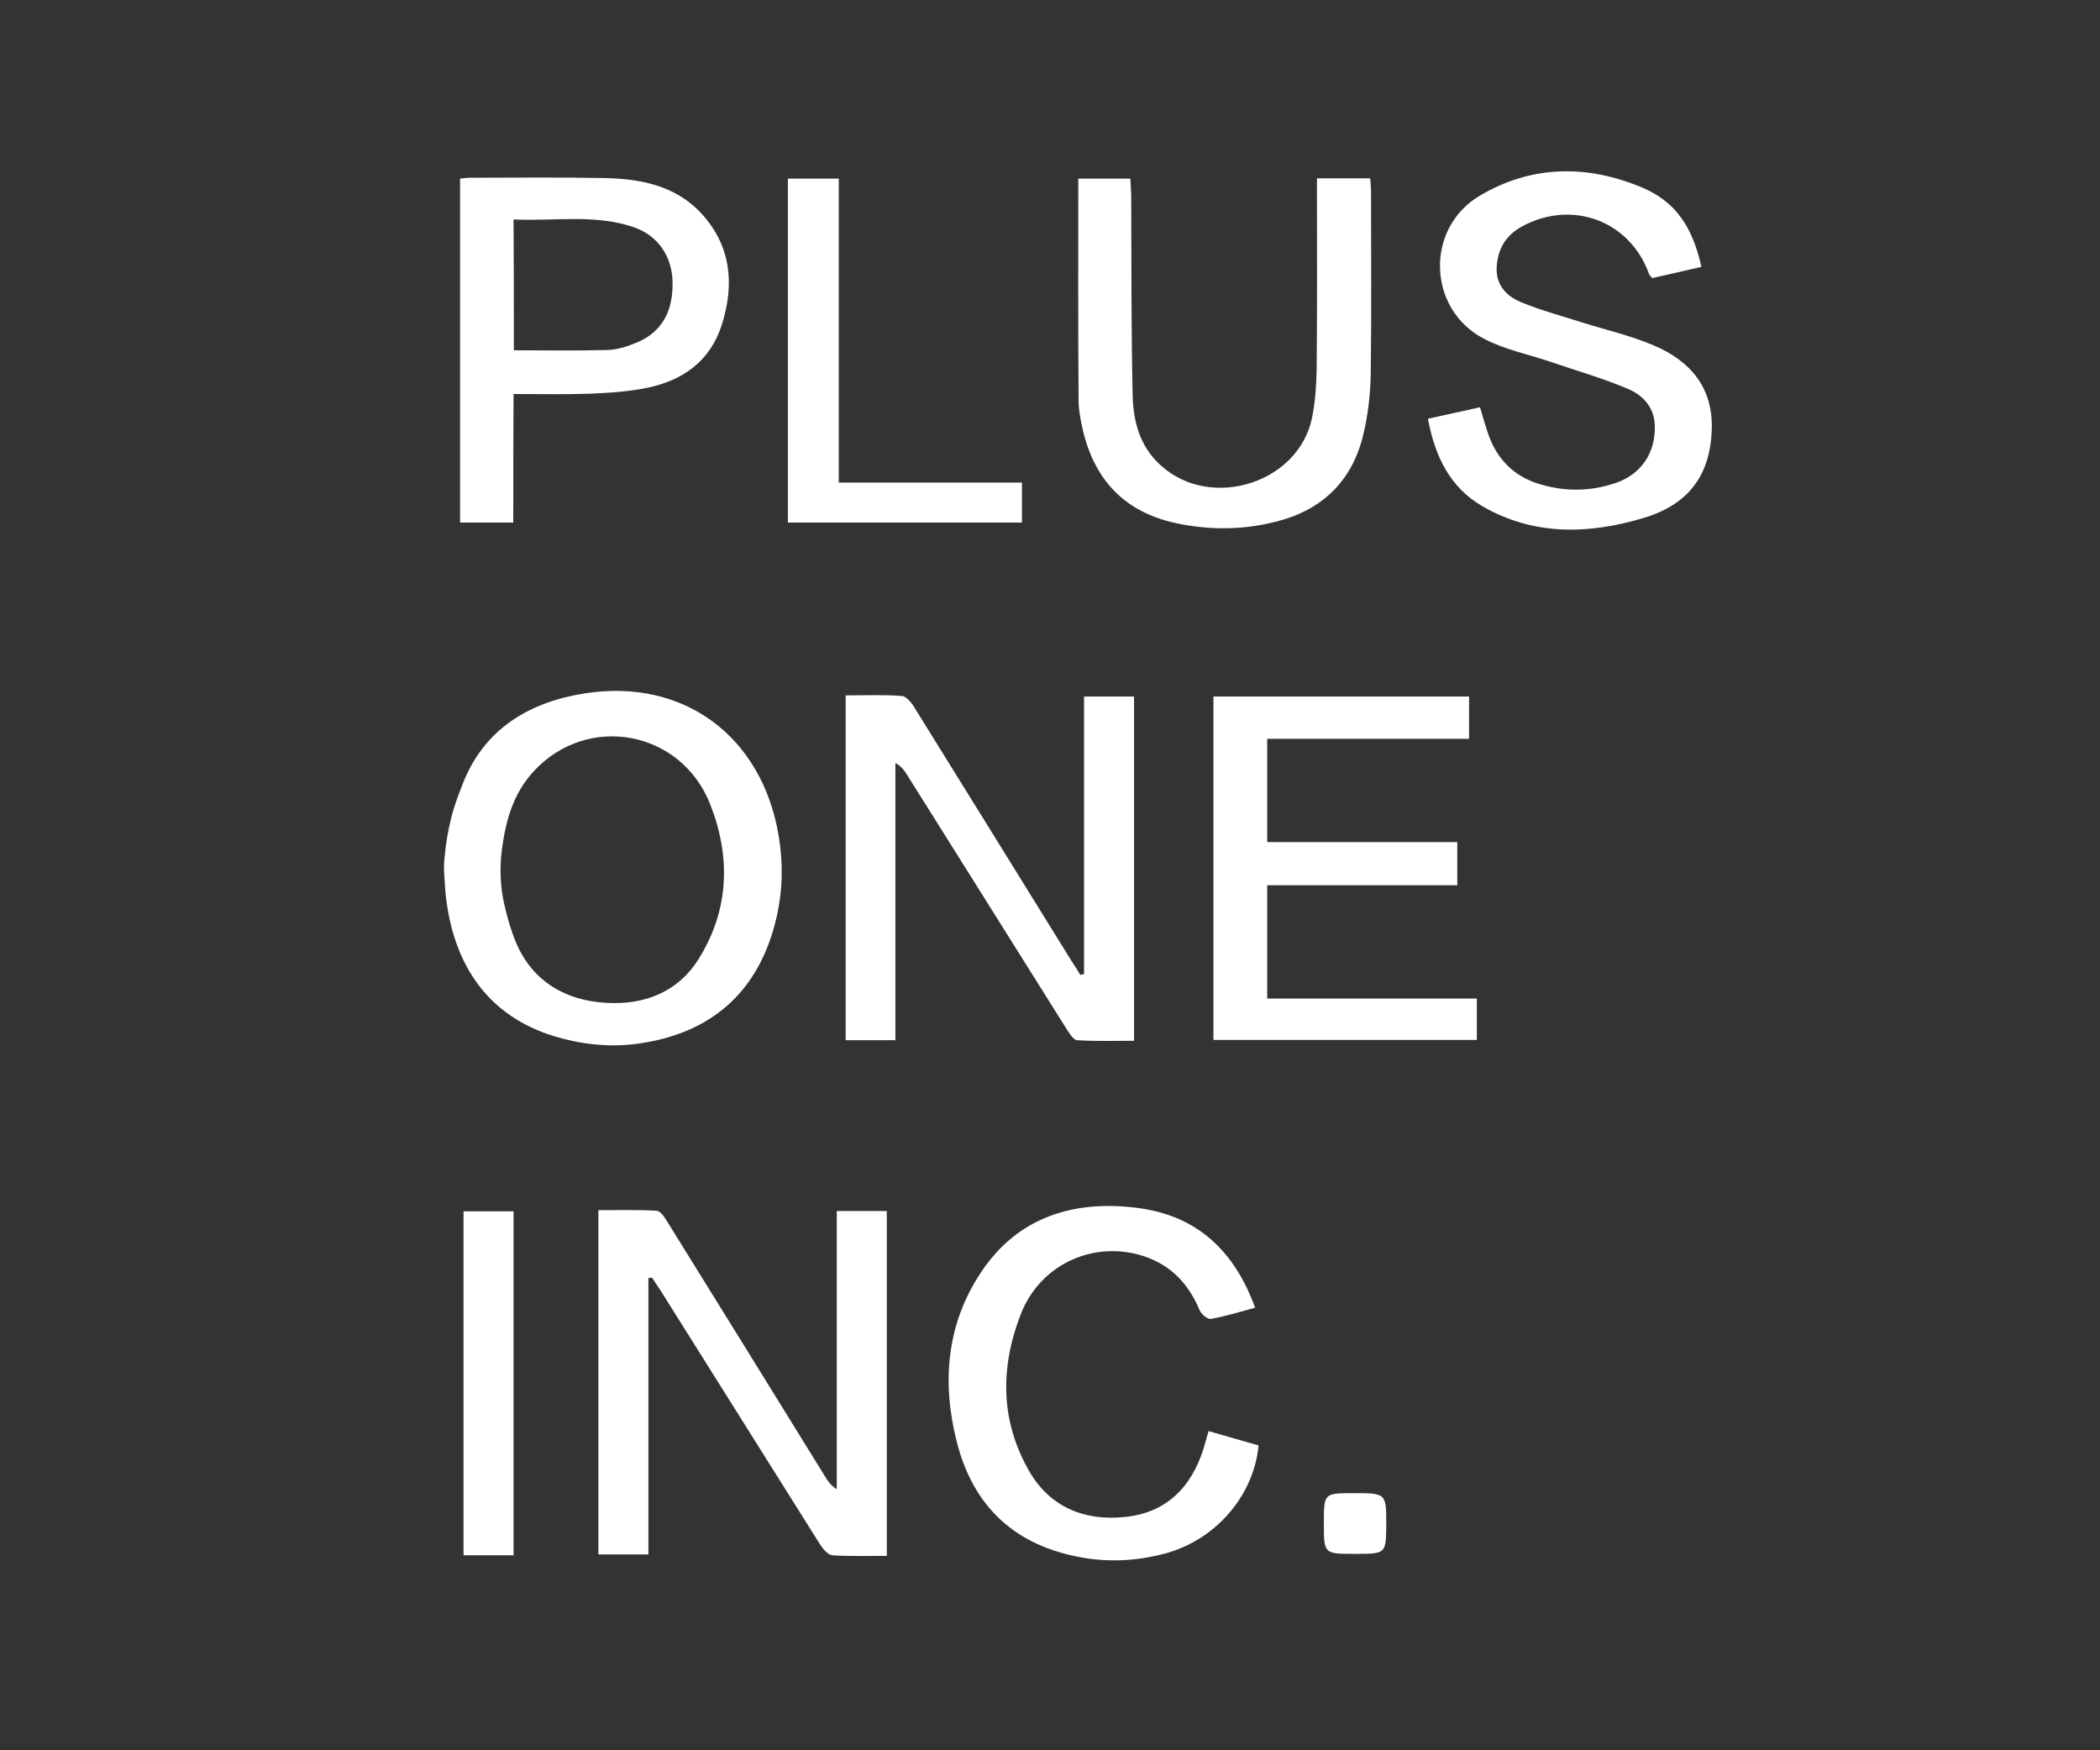
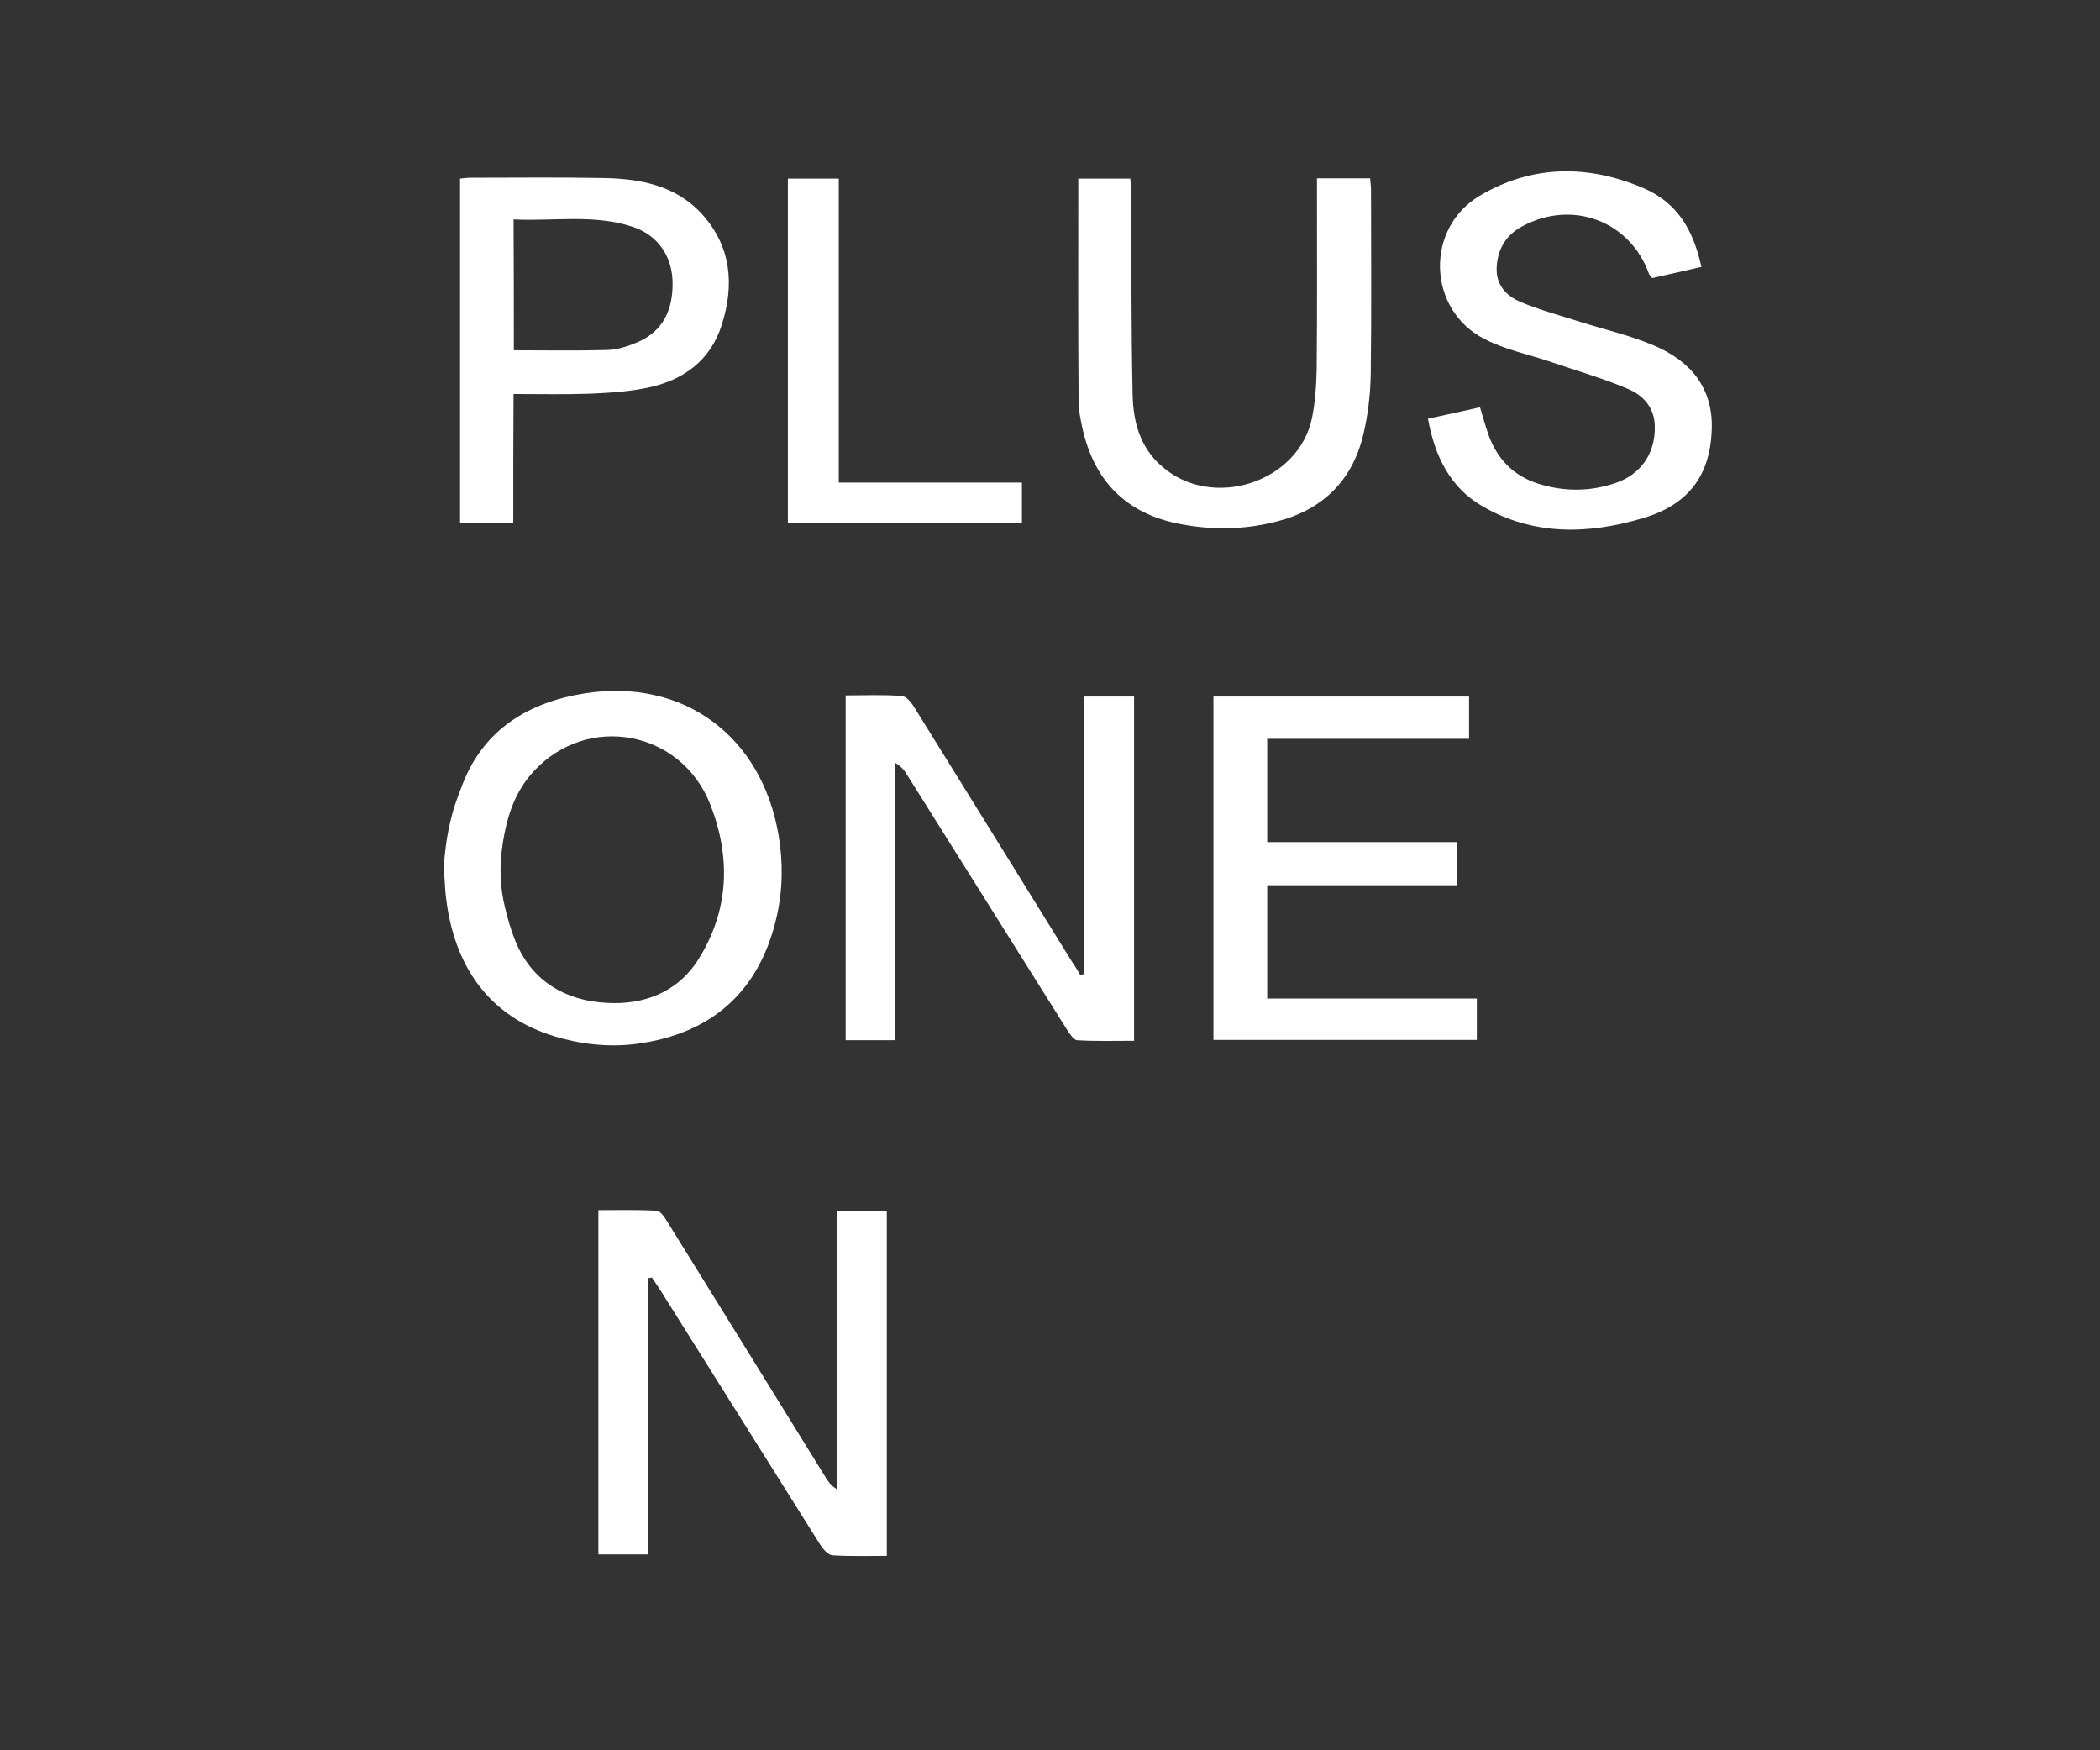
<svg xmlns="http://www.w3.org/2000/svg" width="300" height="250" viewBox="0 0 300 250" fill="none">
  <rect x="0" y="0" width="300" height="250" fill="#333333" stroke="none" />
  <path d="M92.631 182.55C92.631 195.654 92.631 208.758 92.631 222.026C90.125 222.026 87.866 222.026 85.483 222.026C85.483 205.677 85.483 189.41 85.483 172.856C88.277 172.856 91.029 172.774 93.822 172.938C94.356 172.979 94.931 173.842 95.301 174.458C102.859 186.617 110.377 198.776 117.894 210.935C118.264 211.551 118.674 212.167 119.537 212.701C119.537 199.515 119.537 186.288 119.537 172.979C122.043 172.979 124.302 172.979 126.685 172.979C126.685 189.328 126.685 205.636 126.685 222.231C124.056 222.231 121.468 222.314 118.921 222.149C118.305 222.108 117.606 221.287 117.196 220.67C109.555 208.552 101.997 196.434 94.356 184.316C93.945 183.7 93.535 183.084 93.124 182.468C92.96 182.509 92.795 182.55 92.631 182.55Z" fill="white" />
  <path d="M154.863 139.131C154.863 125.945 154.863 112.8 154.863 99.491C157.369 99.491 159.628 99.491 162.011 99.491C162.011 115.84 162.011 132.106 162.011 148.661C159.258 148.661 156.588 148.743 153.877 148.579C153.384 148.538 152.891 147.757 152.522 147.223C144.881 135.064 137.241 122.864 129.6 110.705C129.231 110.089 128.779 109.473 127.916 108.98C127.916 122.125 127.916 135.269 127.916 148.579C125.41 148.579 123.151 148.579 120.81 148.579C120.81 132.23 120.81 115.922 120.81 99.326C123.521 99.326 126.191 99.203 128.82 99.409C129.477 99.45 130.216 100.353 130.627 101.052C138.144 113.129 145.621 125.246 153.138 137.364C153.549 137.981 153.959 138.597 154.329 139.254C154.535 139.213 154.699 139.172 154.863 139.131Z" fill="white" />
  <path d="M63.547 122.125C63.711 120.399 63.999 118.674 64.41 117.031C64.779 115.511 65.108 114.525 66.094 111.978C69.134 104.174 75.501 100.312 83.511 99.039C97.683 96.821 108.856 105.159 111.238 119.372C111.896 123.275 111.814 127.136 110.951 130.956C108.527 141.595 101.667 147.716 90.823 149.113C86.879 149.606 83.018 149.154 79.28 148.045C69.996 145.251 64.656 138.104 63.629 127.383C63.547 126.356 63.506 125.329 63.424 124.302C63.424 123.562 63.424 123.193 63.547 122.125ZM71.68 121.508C71.352 124.178 71.475 126.931 72.132 129.56C72.502 131.162 72.995 132.887 73.693 134.571C76.035 140.158 80.759 142.91 86.592 143.239C91.973 143.567 96.82 141.76 99.819 136.954C104.173 129.97 104.42 122.412 101.462 114.895C97.313 104.297 83.922 101.832 76.24 110.171C73.406 113.252 72.256 116.99 71.68 121.508Z" fill="white" />
  <path d="M243.058 38.12C240.635 38.695 238.334 39.188 236.034 39.722C235.829 39.476 235.664 39.312 235.582 39.147C232.871 31.548 224.573 28.426 217.385 32.369C215.084 33.643 213.934 35.614 213.811 38.202C213.688 40.667 215.166 42.269 217.22 43.132C219.972 44.282 222.889 45.062 225.723 45.966C229.215 47.075 232.871 47.897 236.239 49.334C241.415 51.512 244.742 55.332 244.537 61.329C244.332 67.861 241.251 72.051 234.802 73.981C226.997 76.323 219.11 76.569 211.757 72.297C207.156 69.627 204.979 65.191 203.993 59.809C206.54 59.234 208.964 58.741 211.428 58.166C211.88 59.686 212.25 61.001 212.702 62.274C213.934 65.601 216.234 67.943 219.644 69.052C223.341 70.243 227.079 70.243 230.735 69.011C234.432 67.778 236.486 64.739 236.404 60.877C236.363 58.207 234.719 56.441 232.542 55.537C229.051 54.059 225.354 52.99 221.739 51.758C218.535 50.649 215.084 49.992 212.085 48.431C203.911 44.282 203.5 32.616 211.428 27.933C218.863 23.538 226.832 23.497 234.678 26.824C239.402 28.837 241.826 32.493 243.058 38.12Z" fill="white" />
  <path d="M210.976 142.622C210.976 144.8 210.976 146.566 210.976 148.538C198.447 148.538 185.96 148.538 173.349 148.538C173.349 132.23 173.349 115.922 173.349 99.491C185.508 99.491 197.585 99.491 209.867 99.491C209.867 101.462 209.867 103.393 209.867 105.529C200.296 105.529 190.725 105.529 181.03 105.529C181.03 110.5 181.03 115.265 181.03 120.276C190.108 120.276 199.063 120.276 208.183 120.276C208.183 122.453 208.183 124.302 208.183 126.438C199.187 126.438 190.191 126.438 181.03 126.438C181.03 131.901 181.03 137.118 181.03 142.622C191.012 142.622 200.871 142.622 210.976 142.622Z" fill="white" />
  <path d="M154.042 25.509C156.548 25.509 158.89 25.509 161.478 25.509C161.519 26.454 161.601 27.317 161.601 28.138C161.642 37.586 161.601 47.034 161.806 56.441C161.888 60.261 162.874 63.917 165.955 66.587C173.103 72.913 185.549 68.97 187.439 59.645C187.891 57.386 188.055 55.044 188.096 52.703C188.178 44.405 188.137 36.148 188.137 27.851C188.137 27.111 188.137 26.372 188.137 25.468C190.725 25.468 193.149 25.468 195.737 25.468C195.778 26.084 195.86 26.66 195.86 27.276C195.86 35.984 195.942 44.652 195.819 53.36C195.778 56.359 195.408 59.399 194.71 62.274C193.108 68.723 188.877 72.831 182.427 74.474C177.868 75.665 173.226 75.748 168.584 74.844C160.779 73.365 156.22 68.6 154.577 60.919C154.33 59.727 154.084 58.495 154.084 57.263C154.001 46.788 154.042 36.272 154.042 25.509Z" fill="white" />
  <path d="M73.324 74.638C70.613 74.638 68.23 74.638 65.725 74.638C65.725 58.248 65.725 41.941 65.725 25.509C66.259 25.468 66.71 25.386 67.203 25.386C73.488 25.386 79.814 25.304 86.099 25.427C91.316 25.509 96.41 26.413 100.189 30.48C104.461 35.122 104.954 40.626 103.105 46.418C101.462 51.553 97.601 54.305 92.549 55.373C89.837 55.948 87.003 56.112 84.21 56.236C80.677 56.359 77.144 56.277 73.365 56.277C73.324 62.438 73.324 68.436 73.324 74.638ZM73.406 50.033C78.007 50.033 82.402 50.115 86.757 49.992C88.235 49.951 89.714 49.458 91.07 48.883C94.726 47.322 96.122 44.241 96.081 40.462C96.081 36.724 94.068 33.725 90.659 32.493C85.031 30.521 79.198 31.63 73.365 31.342C73.406 37.751 73.406 43.789 73.406 50.033Z" fill="white" />
-   <path d="M179.305 186.781C177.087 187.397 175.033 188.013 172.979 188.383C172.527 188.465 171.623 187.726 171.377 187.151C169.652 183.002 166.776 180.25 162.422 179.141C155.521 177.415 148.497 180.948 145.868 187.603C142.869 195.243 142.869 202.884 147.018 210.113C149.975 215.248 154.864 217.261 160.615 216.686C166.571 216.111 170.186 212.496 171.952 206.868C172.157 206.17 172.363 205.431 172.65 204.404C175.074 205.102 177.456 205.8 179.798 206.457C179.1 213.687 173.636 219.972 166.407 221.903C162.545 222.93 158.602 223.176 154.617 222.478C145.046 220.794 139.049 215.289 136.666 205.882C134.489 197.297 135.269 188.999 140.199 181.646C145.457 173.801 153.426 171.377 162.463 172.527C170.925 173.595 176.306 178.566 179.305 186.781Z" fill="white" />
  <path d="M112.554 74.638C112.554 58.248 112.554 41.941 112.554 25.509C114.977 25.509 117.278 25.509 119.825 25.509C119.825 39.928 119.825 54.346 119.825 68.929C128.656 68.929 137.242 68.929 145.991 68.929C145.991 70.9 145.991 72.708 145.991 74.638C134.859 74.638 123.727 74.638 112.554 74.638Z" fill="white" />
-   <path d="M73.365 222.149C70.9 222.149 68.641 222.149 66.218 222.149C66.218 205.8 66.218 189.492 66.218 173.02C68.518 173.02 70.859 173.02 73.365 173.02C73.365 189.369 73.365 205.636 73.365 222.149Z" fill="white" />
-   <path d="M193.559 221.944C189.123 221.944 189.123 221.944 189.123 217.59C189.123 213.276 189.123 213.276 193.395 213.276C198.037 213.276 198.037 213.276 198.037 217.836C197.996 221.944 197.996 221.944 193.559 221.944Z" fill="white" />
</svg>